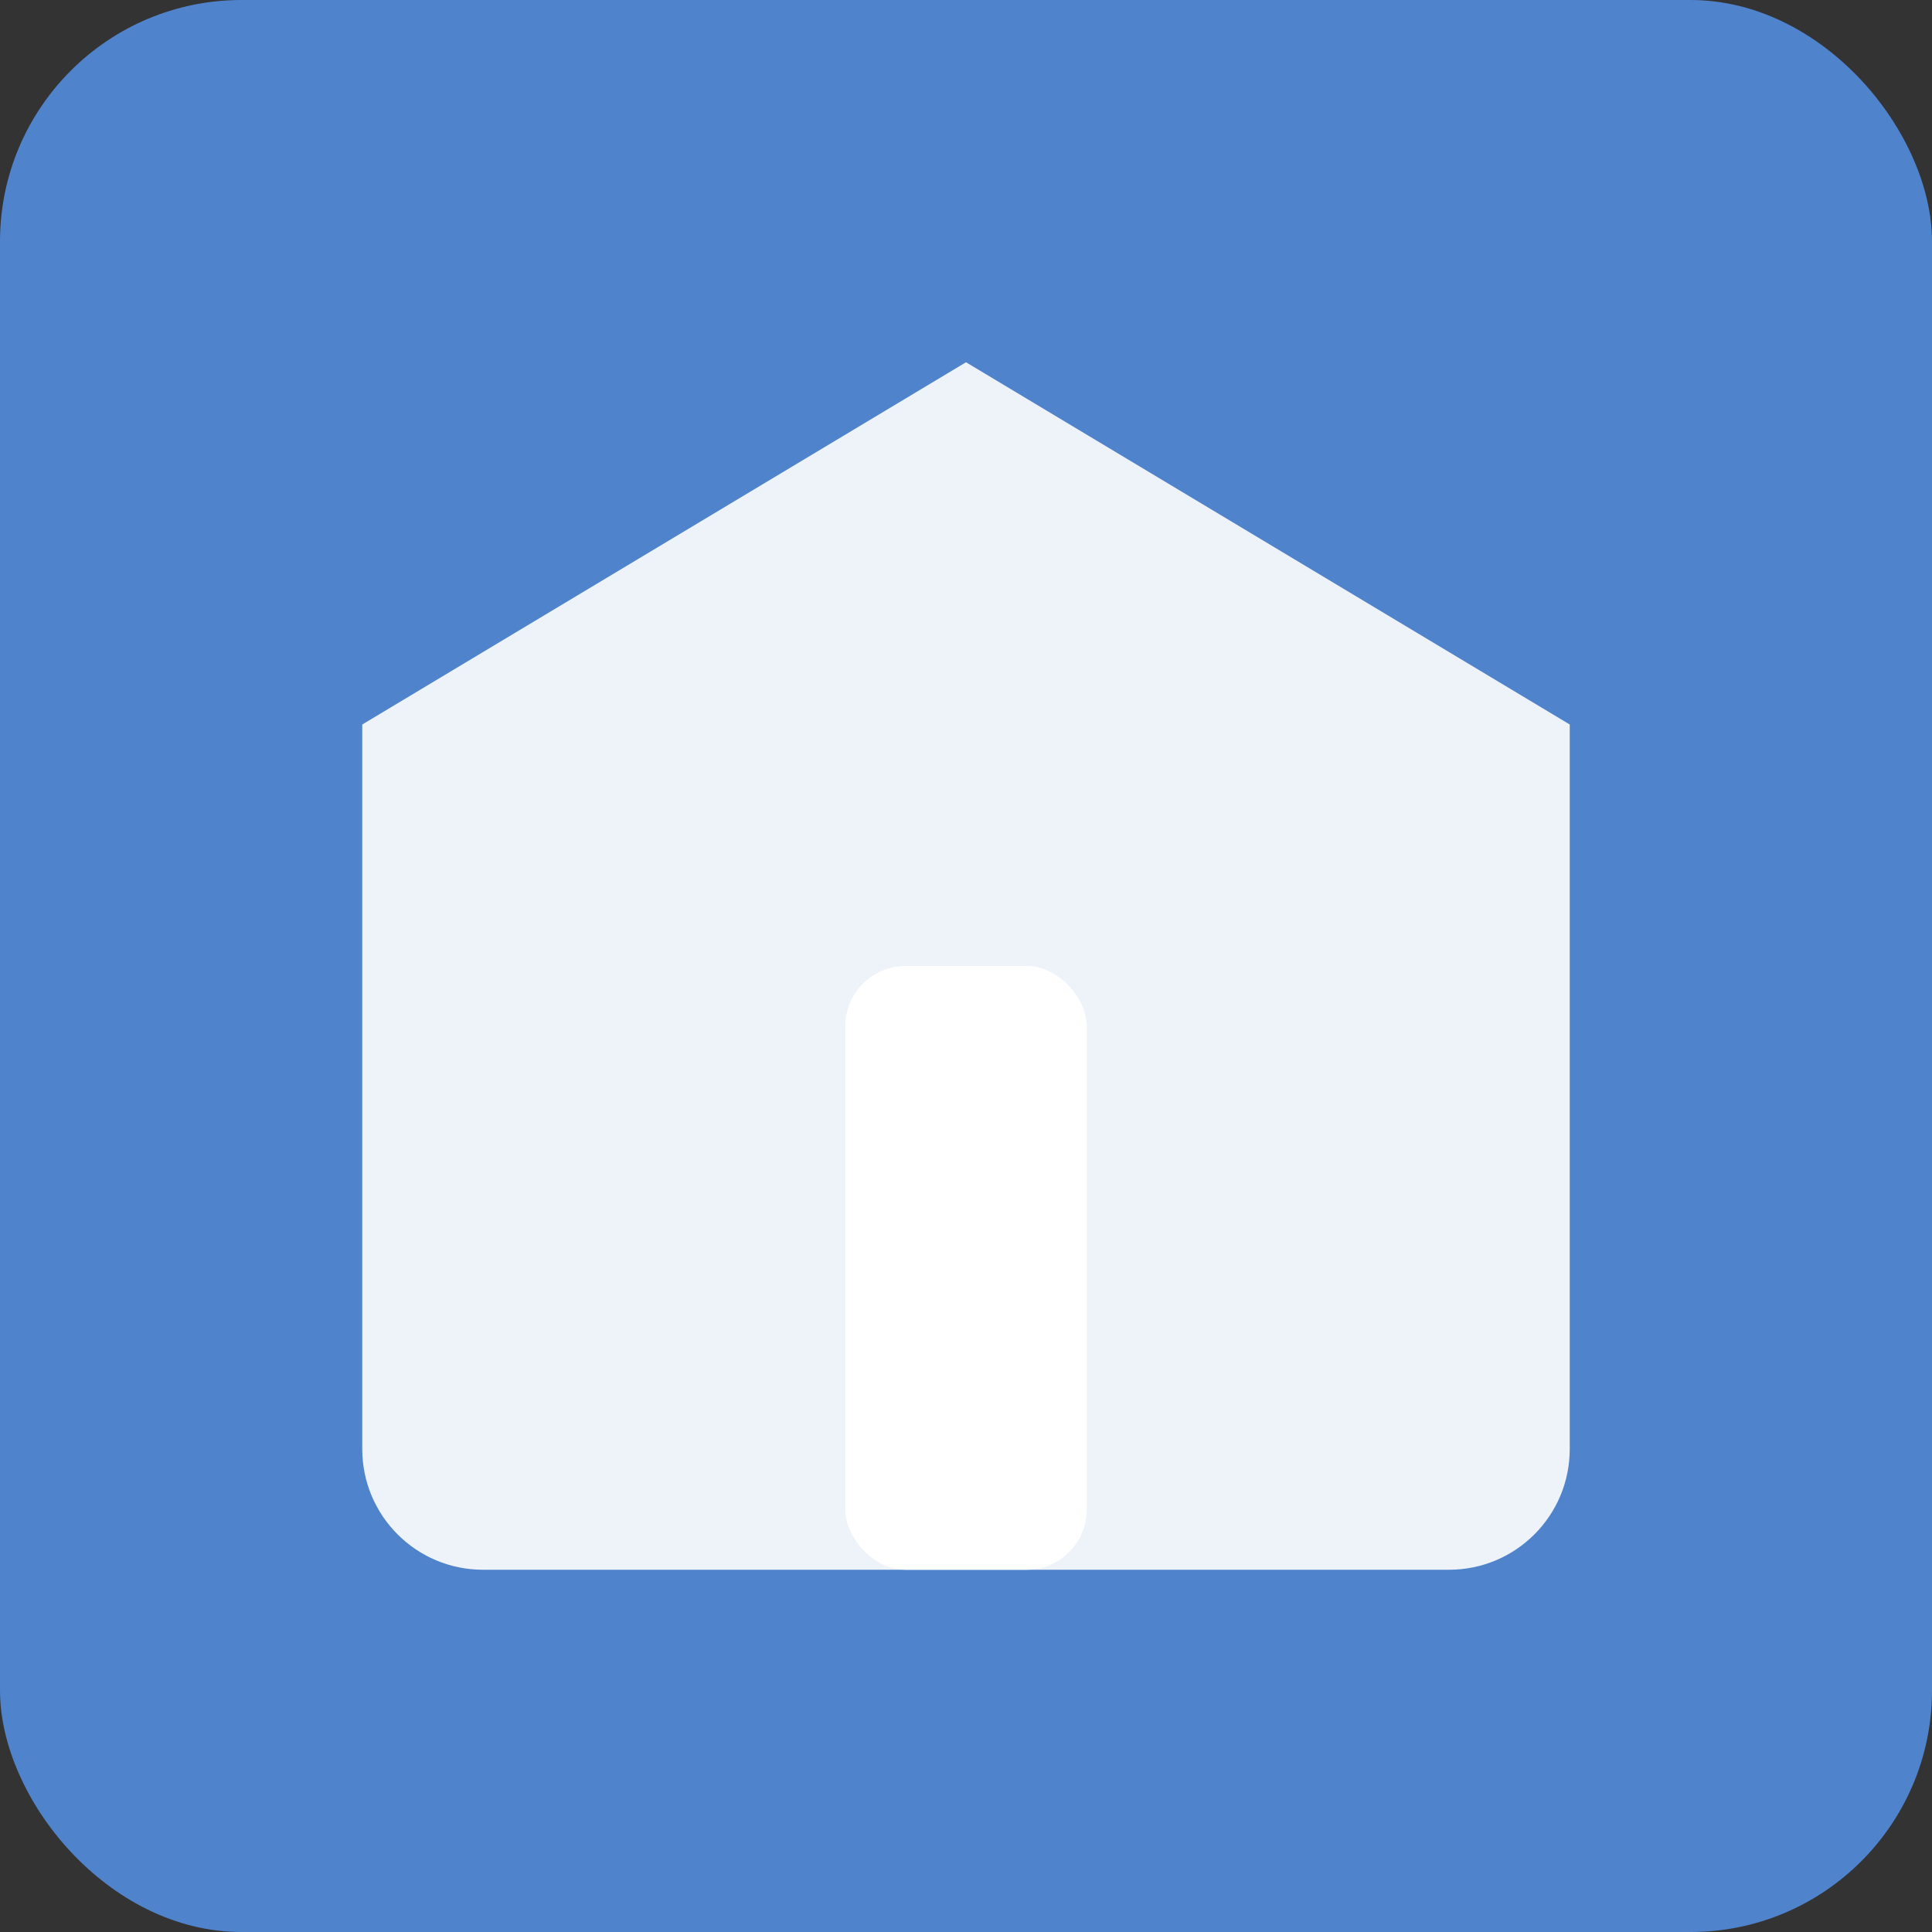
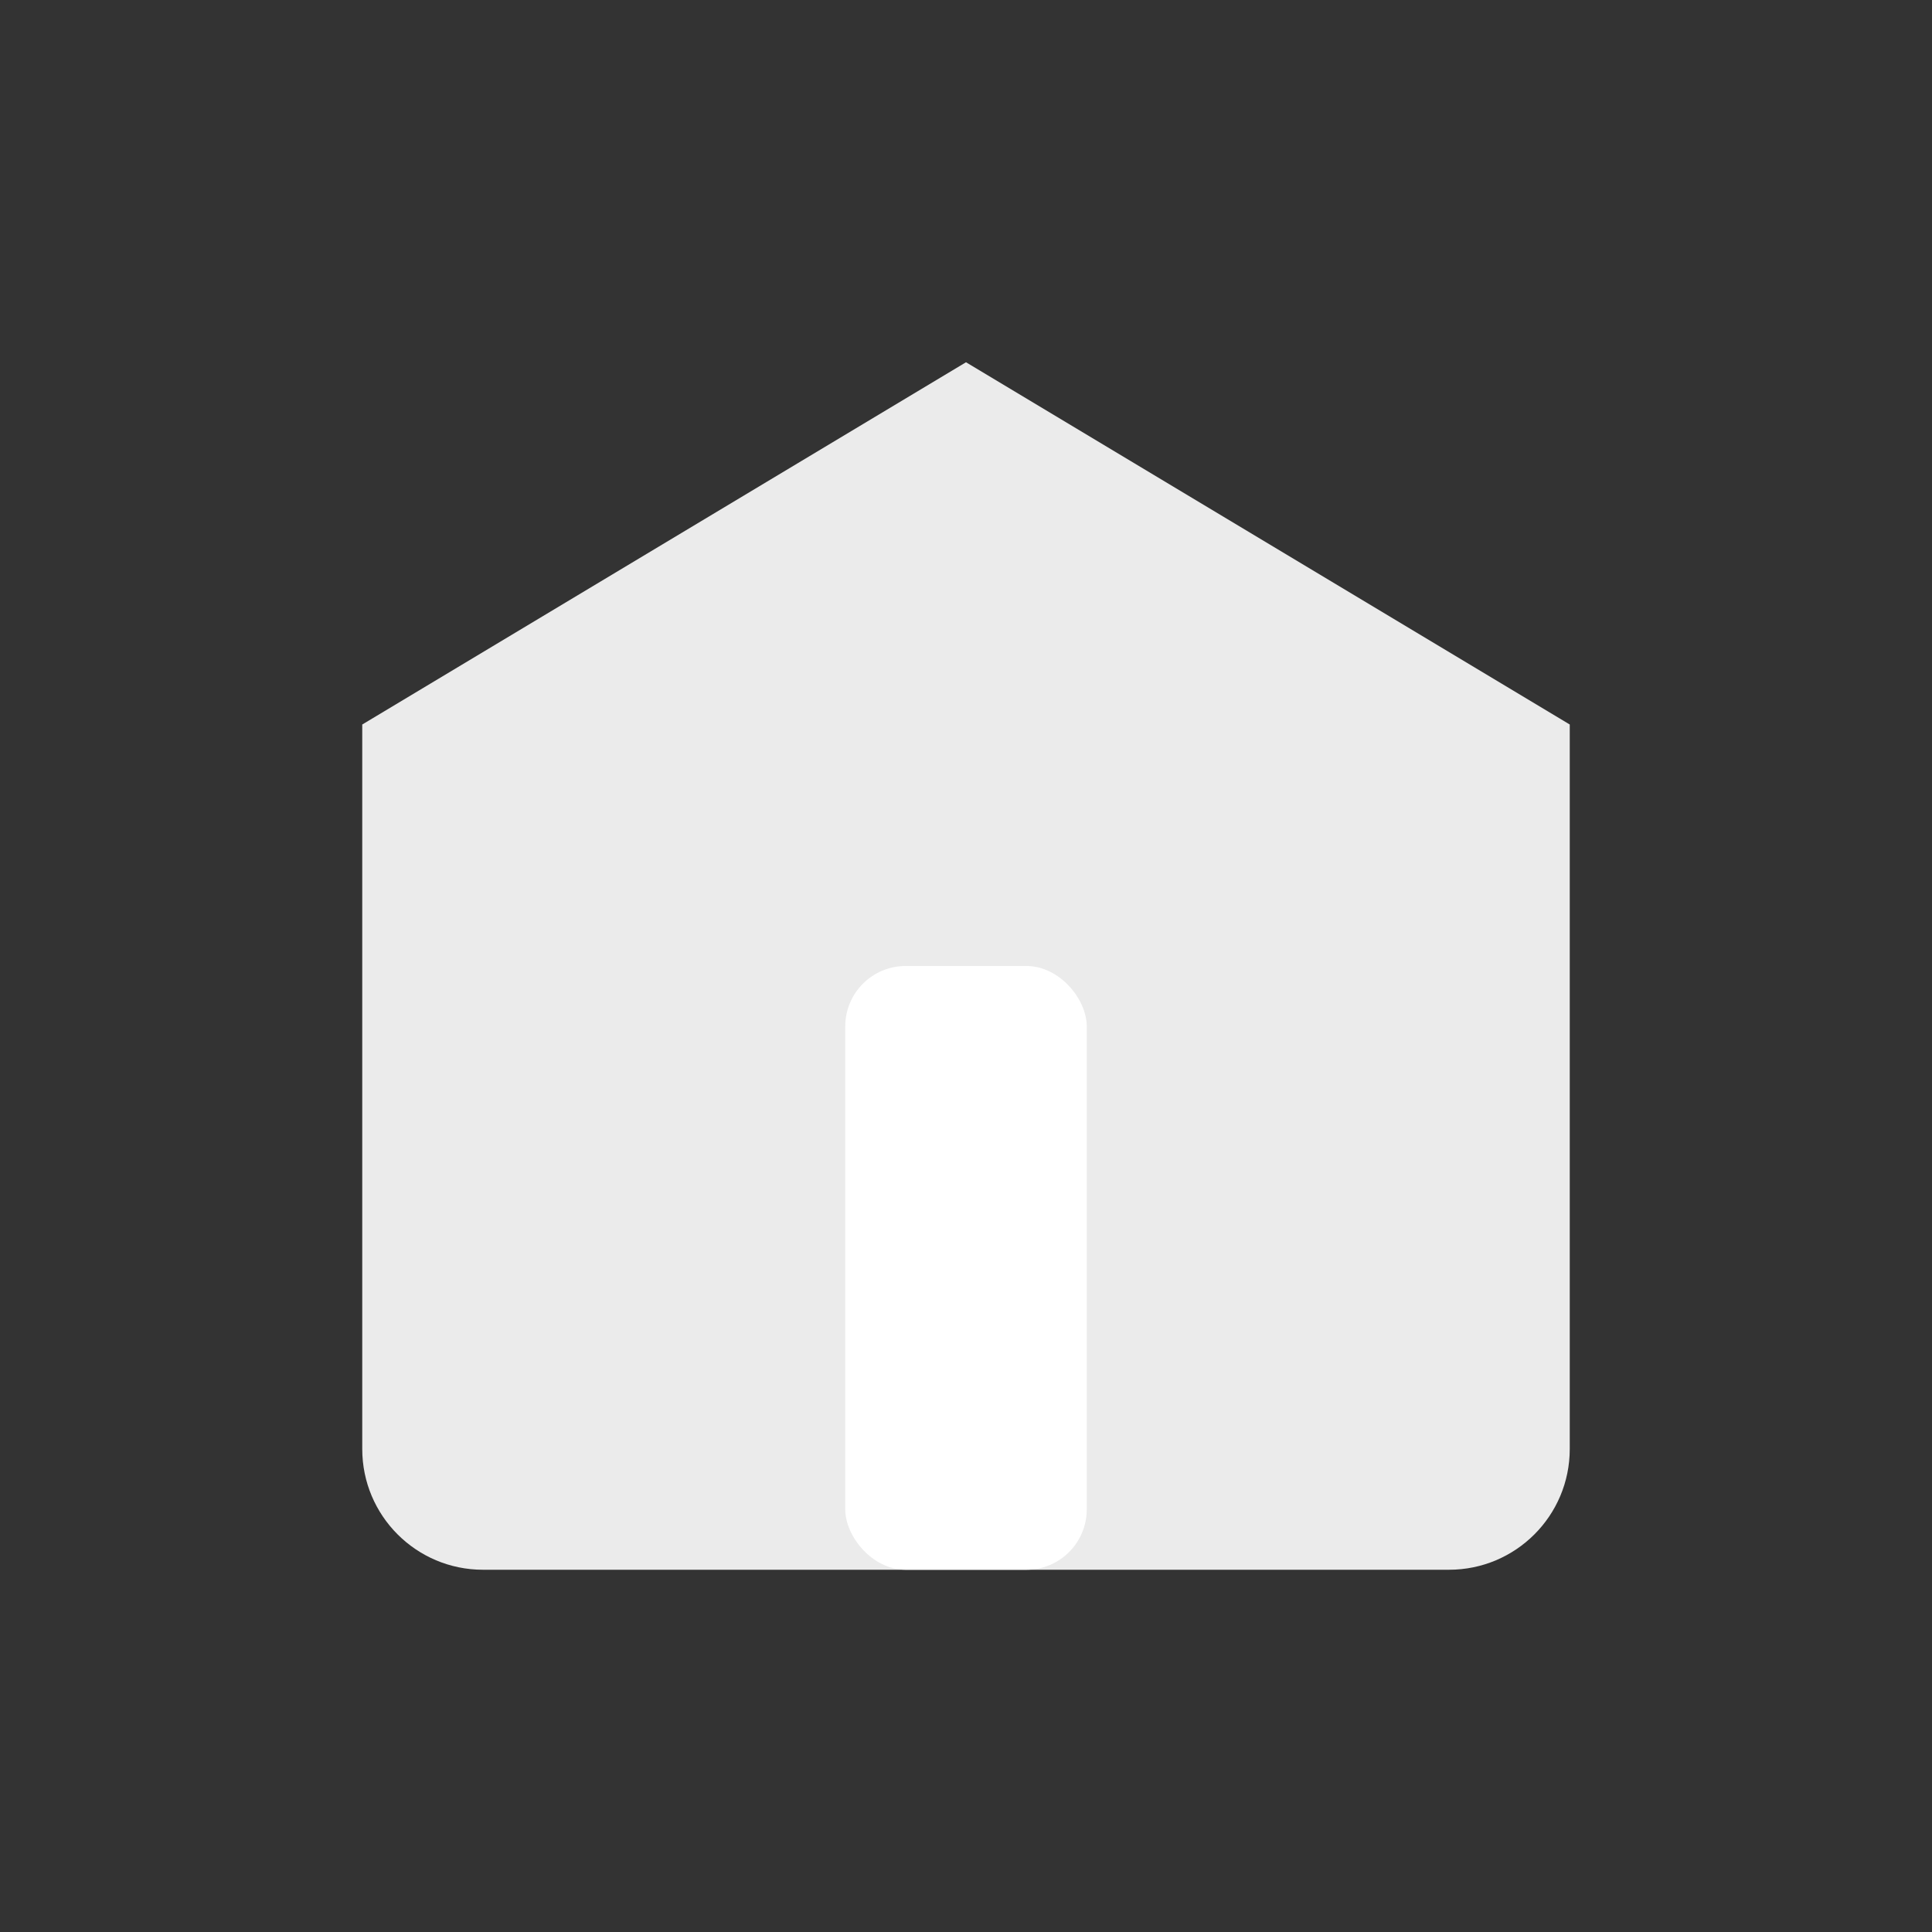
<svg xmlns="http://www.w3.org/2000/svg" width="32px" height="32px" viewBox="0 0 32 32" version="1.1">
  <rect x="0" y="0" width="32" height="32" fill="#333333" stroke="none" />
  <title>Mortgage Calculator</title>
  <g stroke="none" stroke-width="1" fill="none" fill-rule="evenodd">
-     <rect fill="#4F83CC" x="0" y="0" width="32" height="32" rx="4" />
    <g transform="translate(6, 6)" fill="#FFFFFF">
-       <path d="M10,0 L20,6 L20,18 C20,19.105 19.105,20 18,20 L2,20 C0.895,20 1.3527075e-16,19.105 0,18 L0,6 L10,0 Z" fill-opacity="0.9" />
+       <path d="M10,0 L20,6 L20,18 C20,19.105 19.105,20 18,20 L2,20 C0.895,20 1.3527075e-16,19.105 0,18 L0,6 L10,0 " fill-opacity="0.9" />
      <rect x="8" y="10" width="4" height="10" rx="1" />
    </g>
  </g>
</svg>